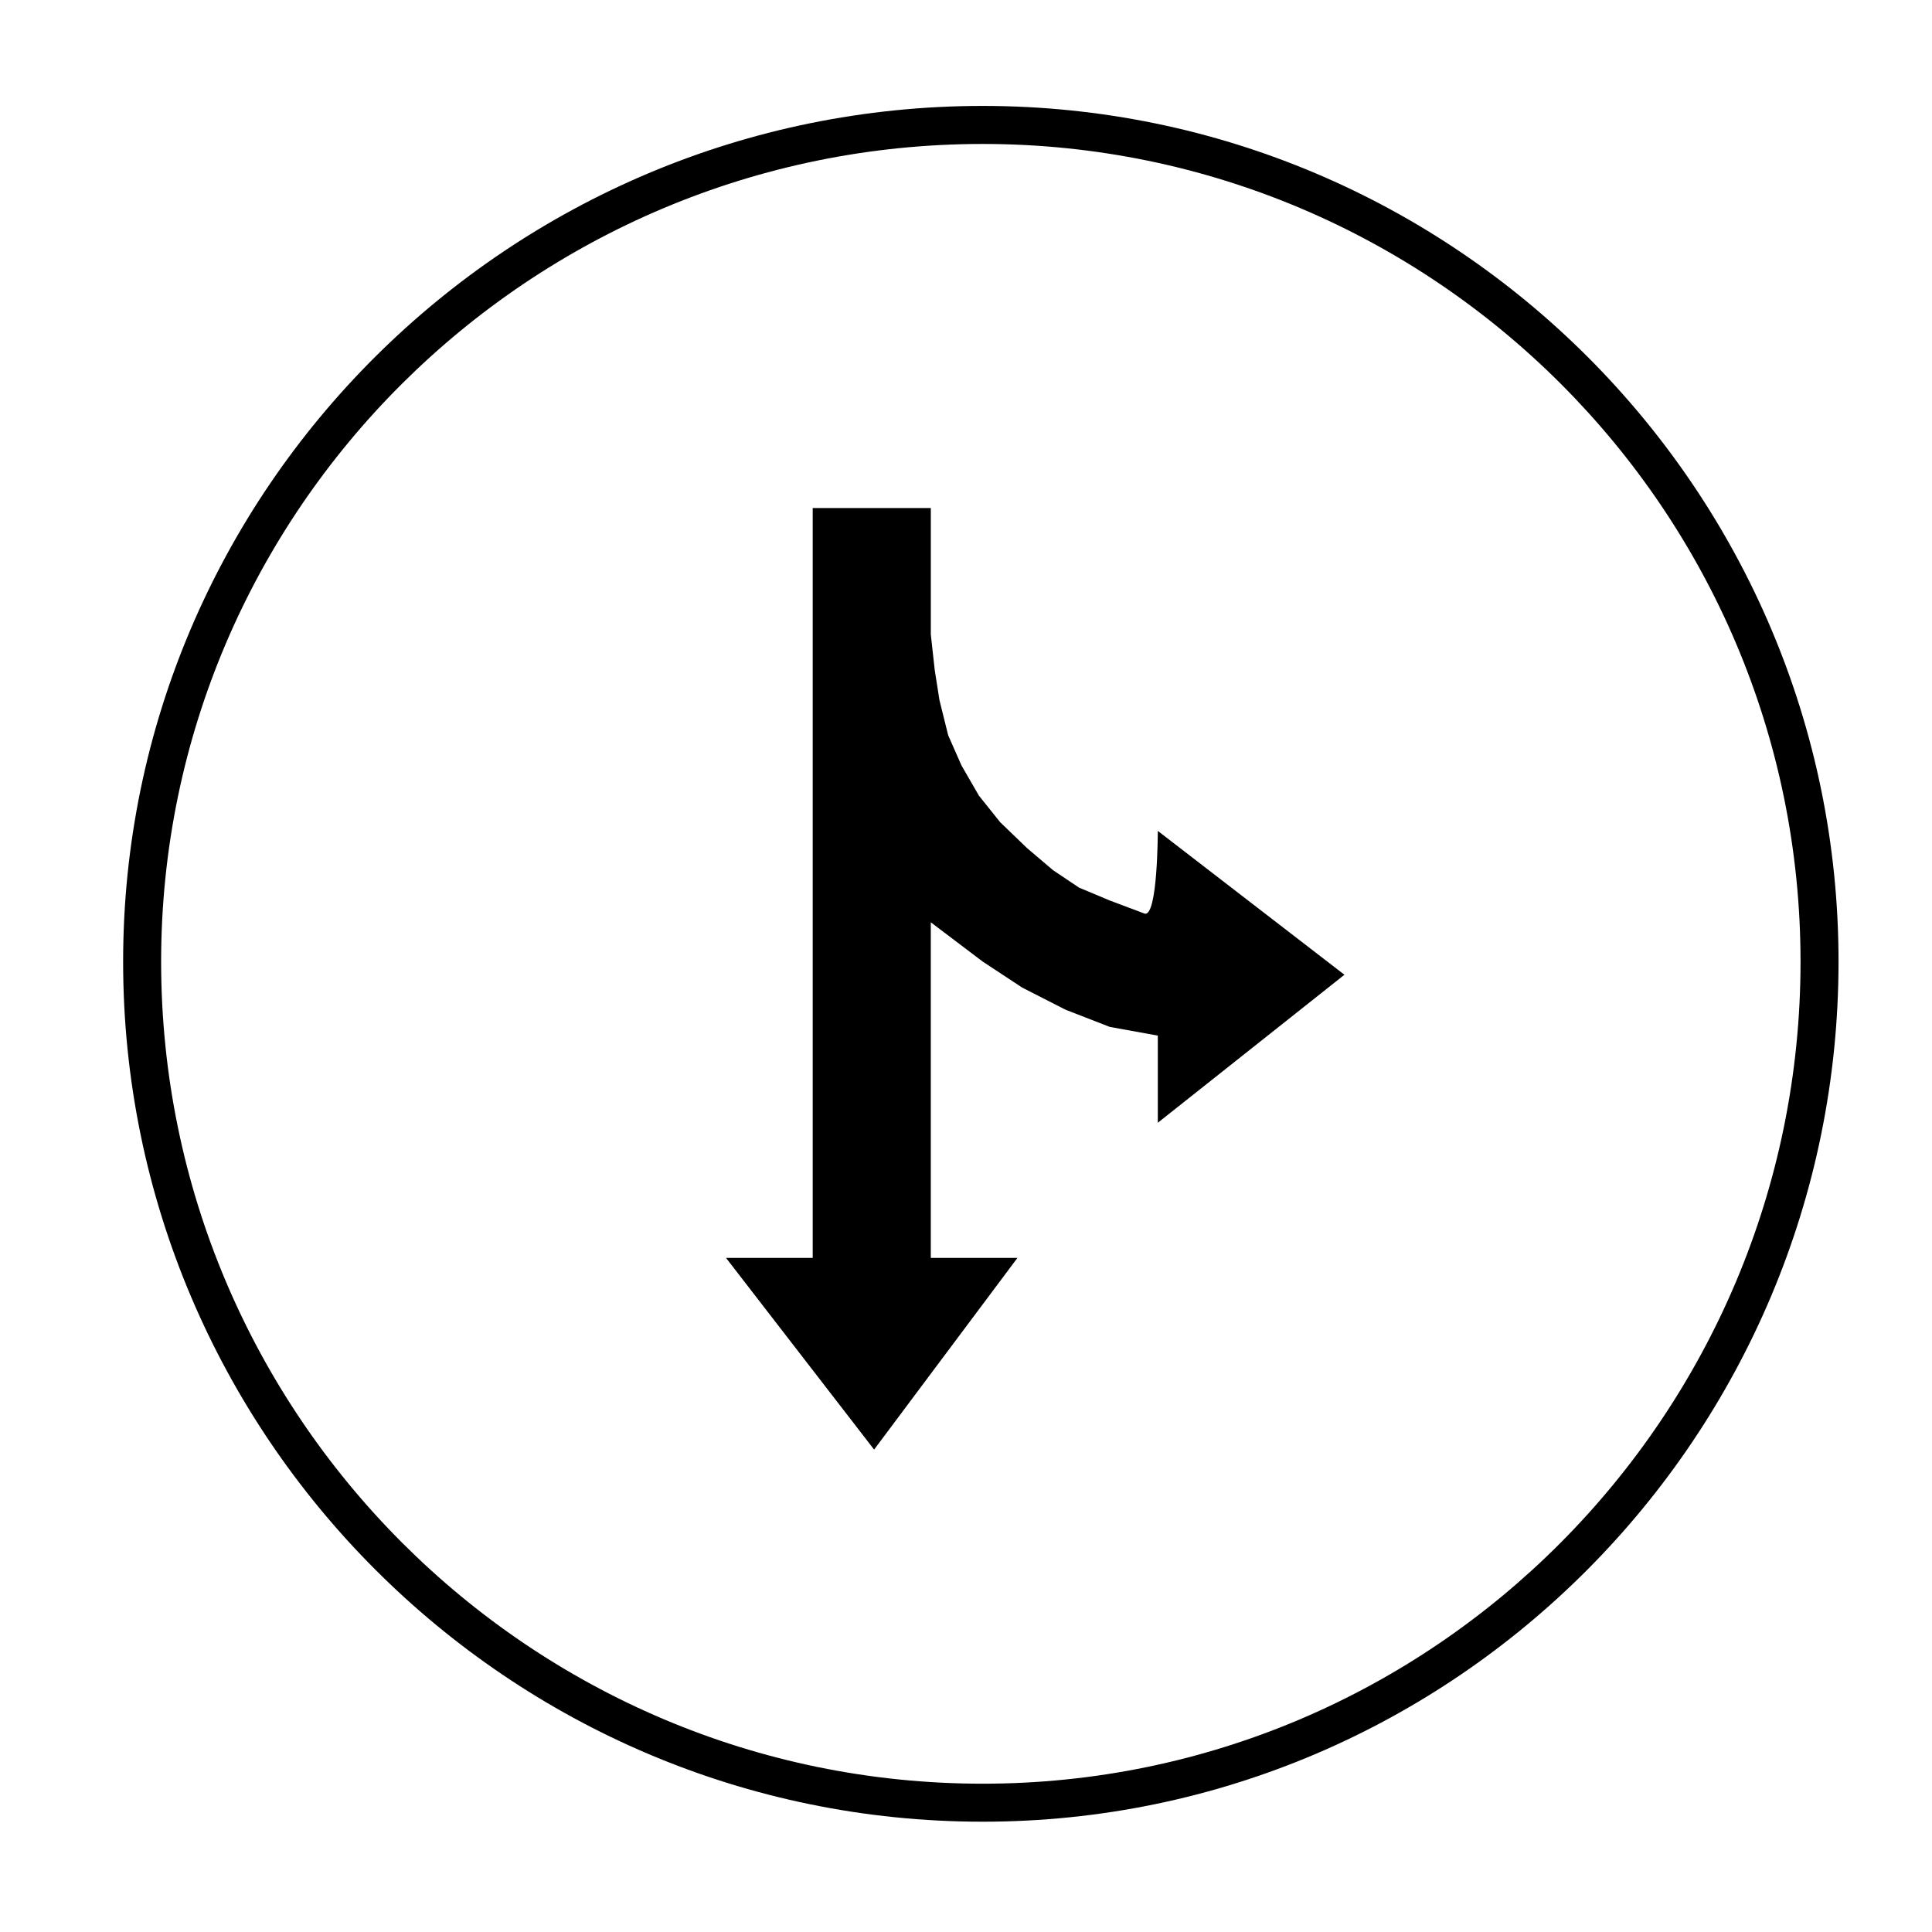
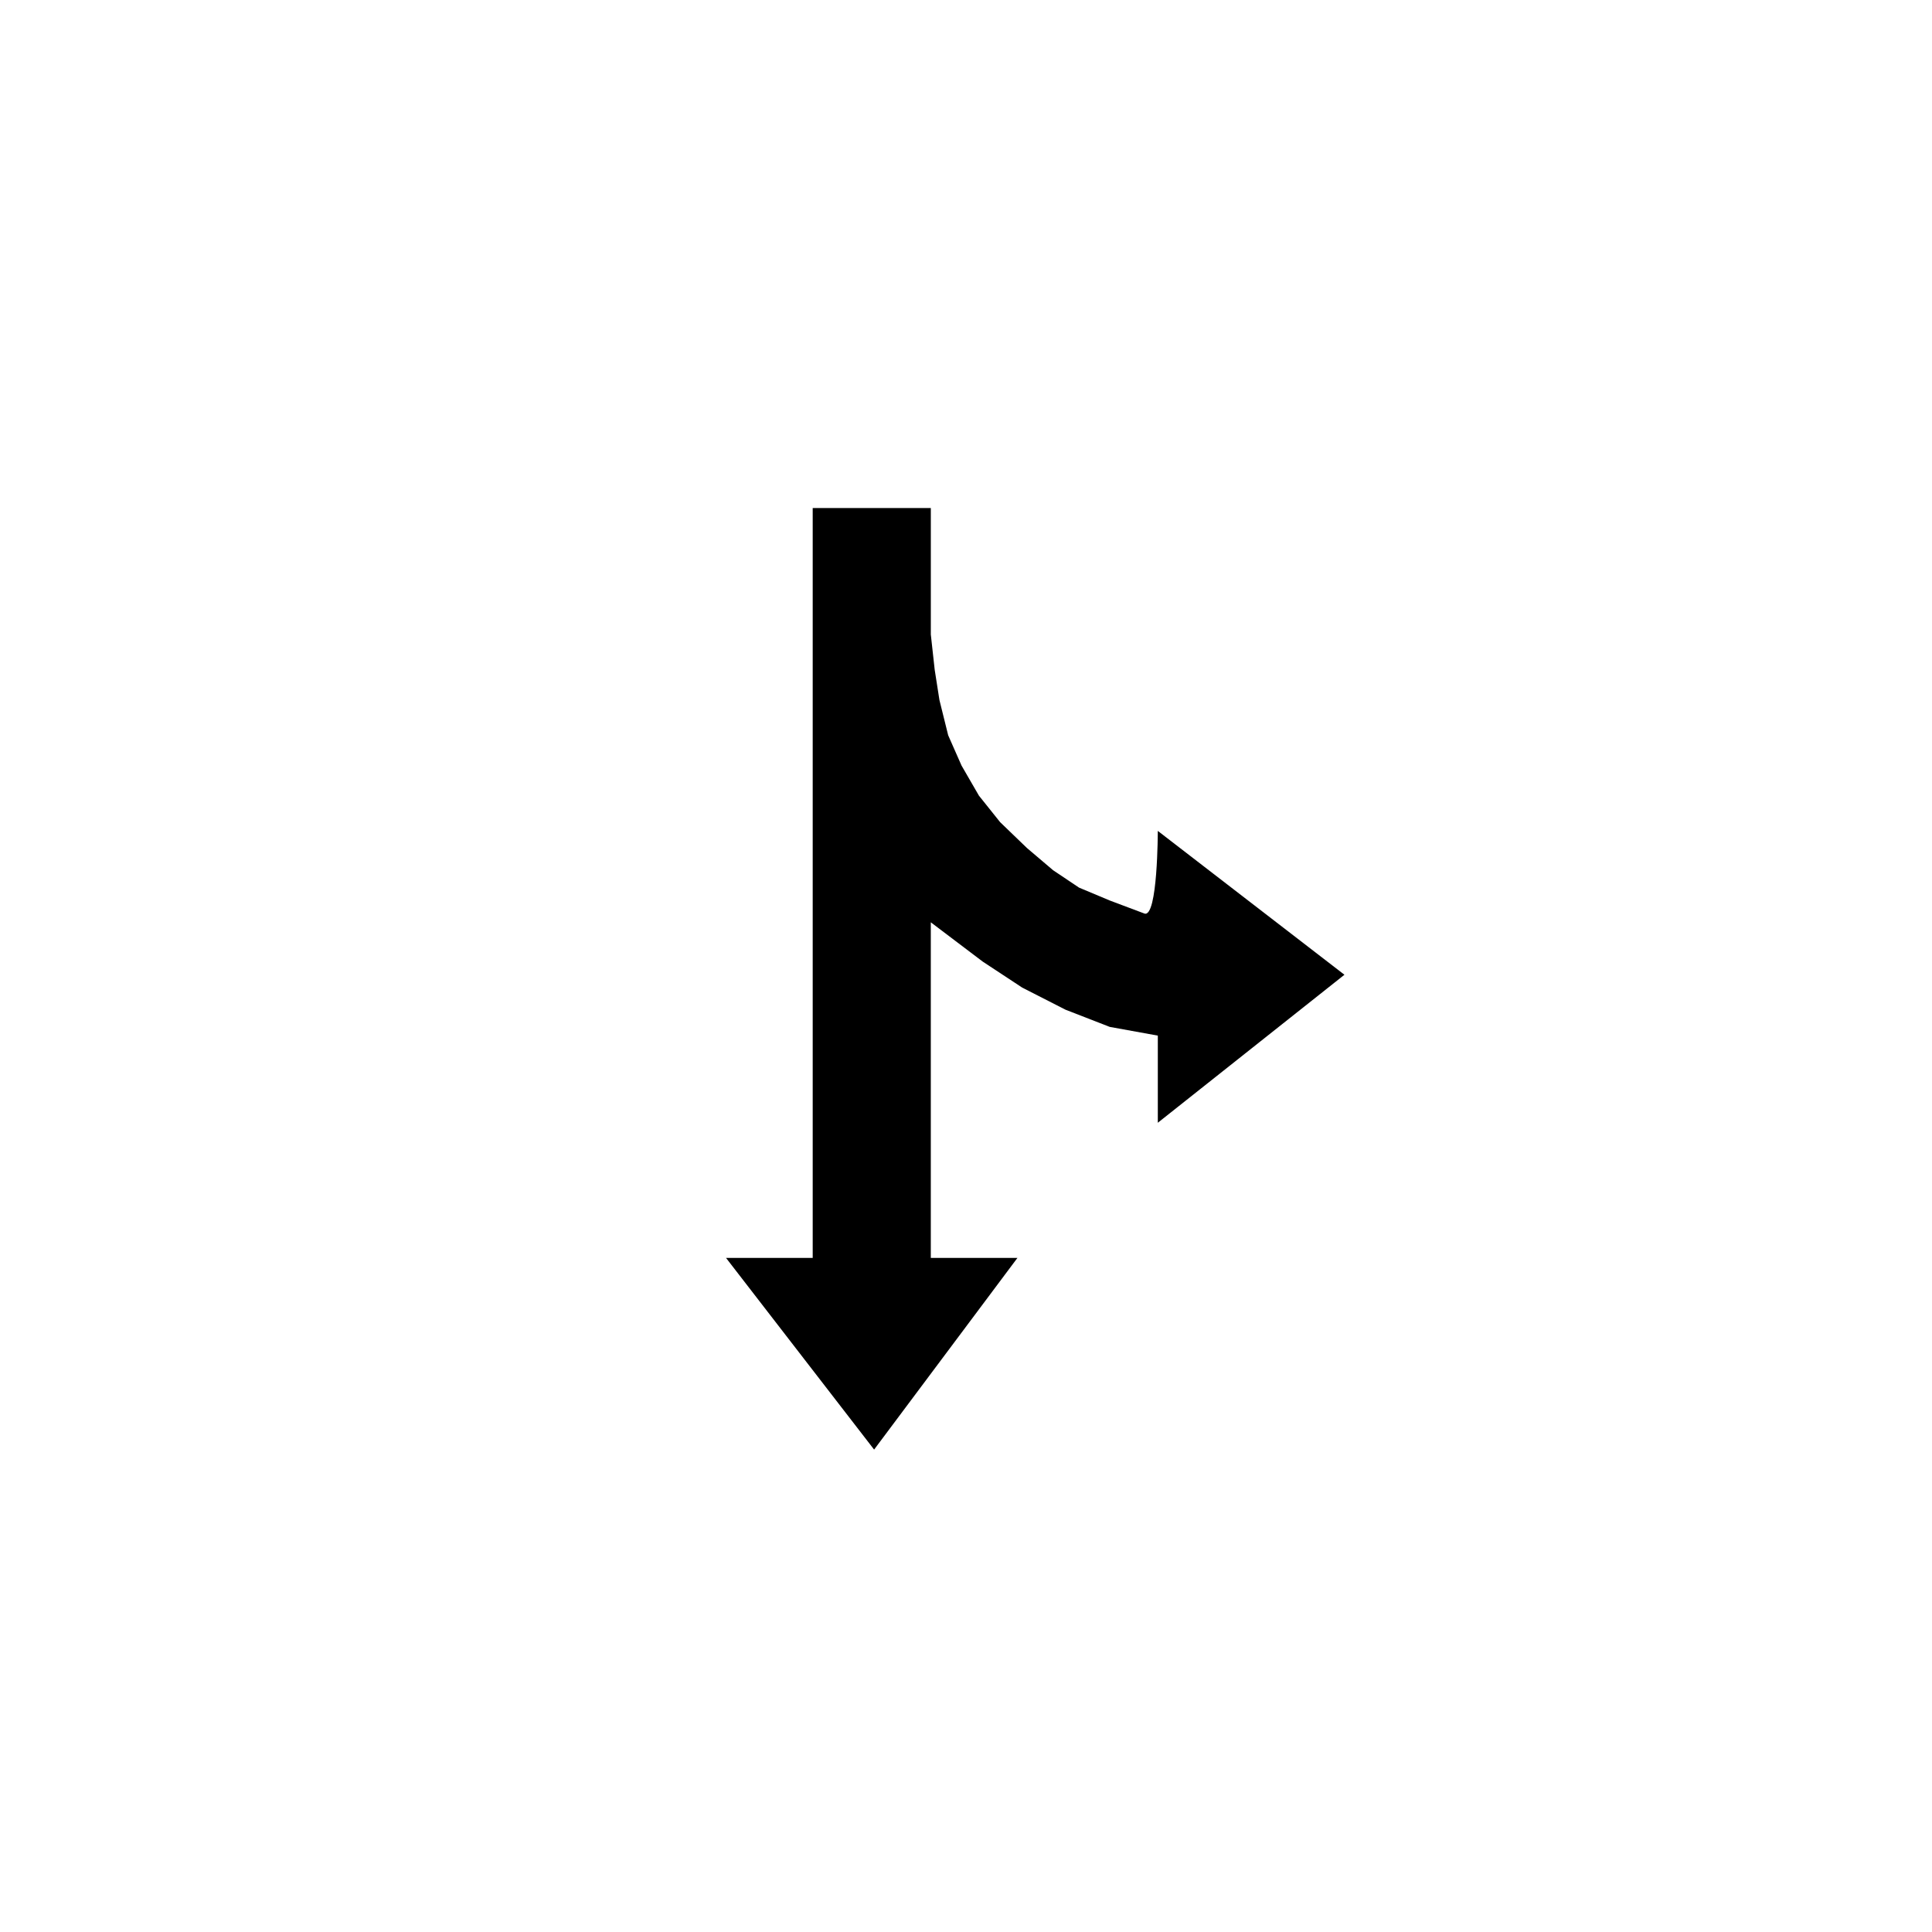
<svg xmlns="http://www.w3.org/2000/svg" fill="#000000" width="800px" height="800px" version="1.1" viewBox="144 144 512 512">
  <g>
-     <path d="m404.43 626.77c-125.61 0-227.8-102.25-227.8-227.93 0-125.04 102.19-226.77 227.8-226.77 125.06 0 226.8 101.72 226.8 226.77-0.008 125.68-101.75 227.93-226.8 227.93zm0-444.62c-120.05 0-217.73 97.203-217.73 216.69 0 120.13 97.672 217.86 217.73 217.86 119.5 0 216.73-97.73 216.73-217.86-0.008-119.48-97.227-216.69-216.73-216.69z" />
    <path d="m500.29 402.32-49.457 39.223v-23.094l-12.742-2.312-11.719-4.555-11.473-5.856-10.461-6.887-13.766-10.418v88.941h22.957l-37.98 50.793-39.242-50.793h22.969v-198.72h31.301v33.504l1.027 9.34 1.258 8.031 2.316 9.34 3.543 8.031 4.602 7.961 5.617 7.027 7.113 6.856 6.926 5.883 6.867 4.606 8.141 3.414 9.211 3.465c3.531 1.168 3.531-21.906 3.531-21.906z" />
  </g>
</svg>